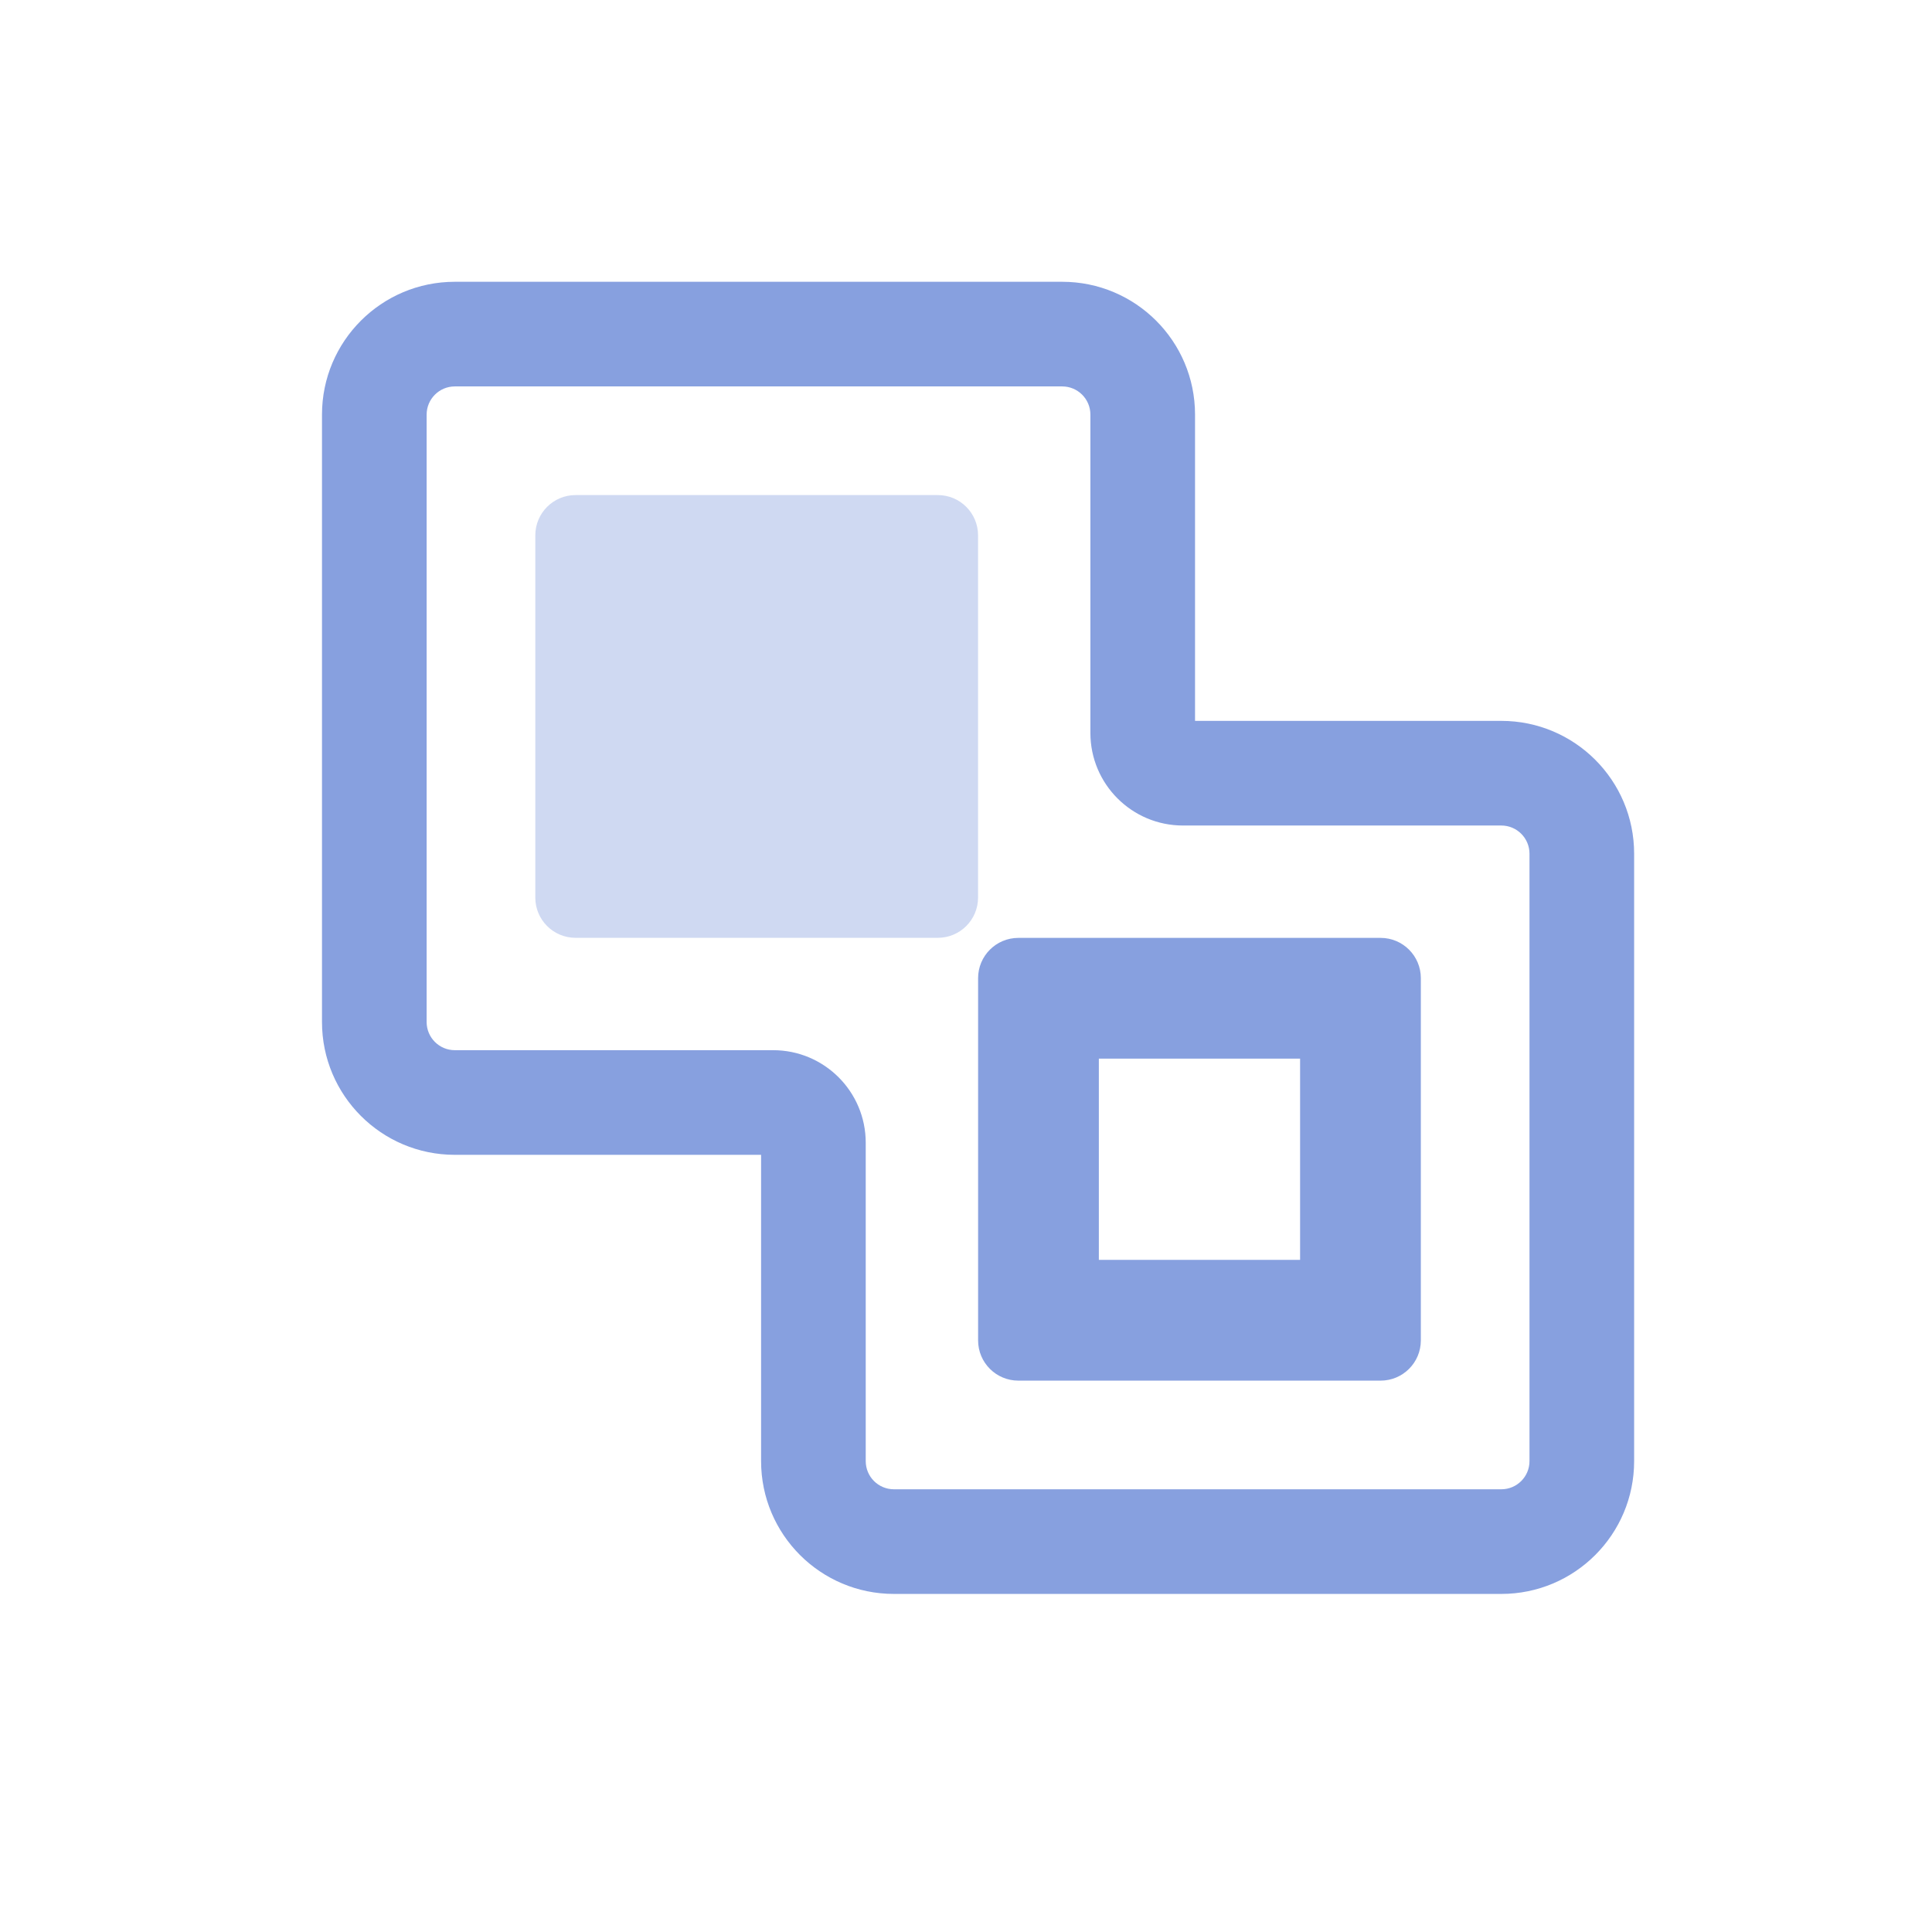
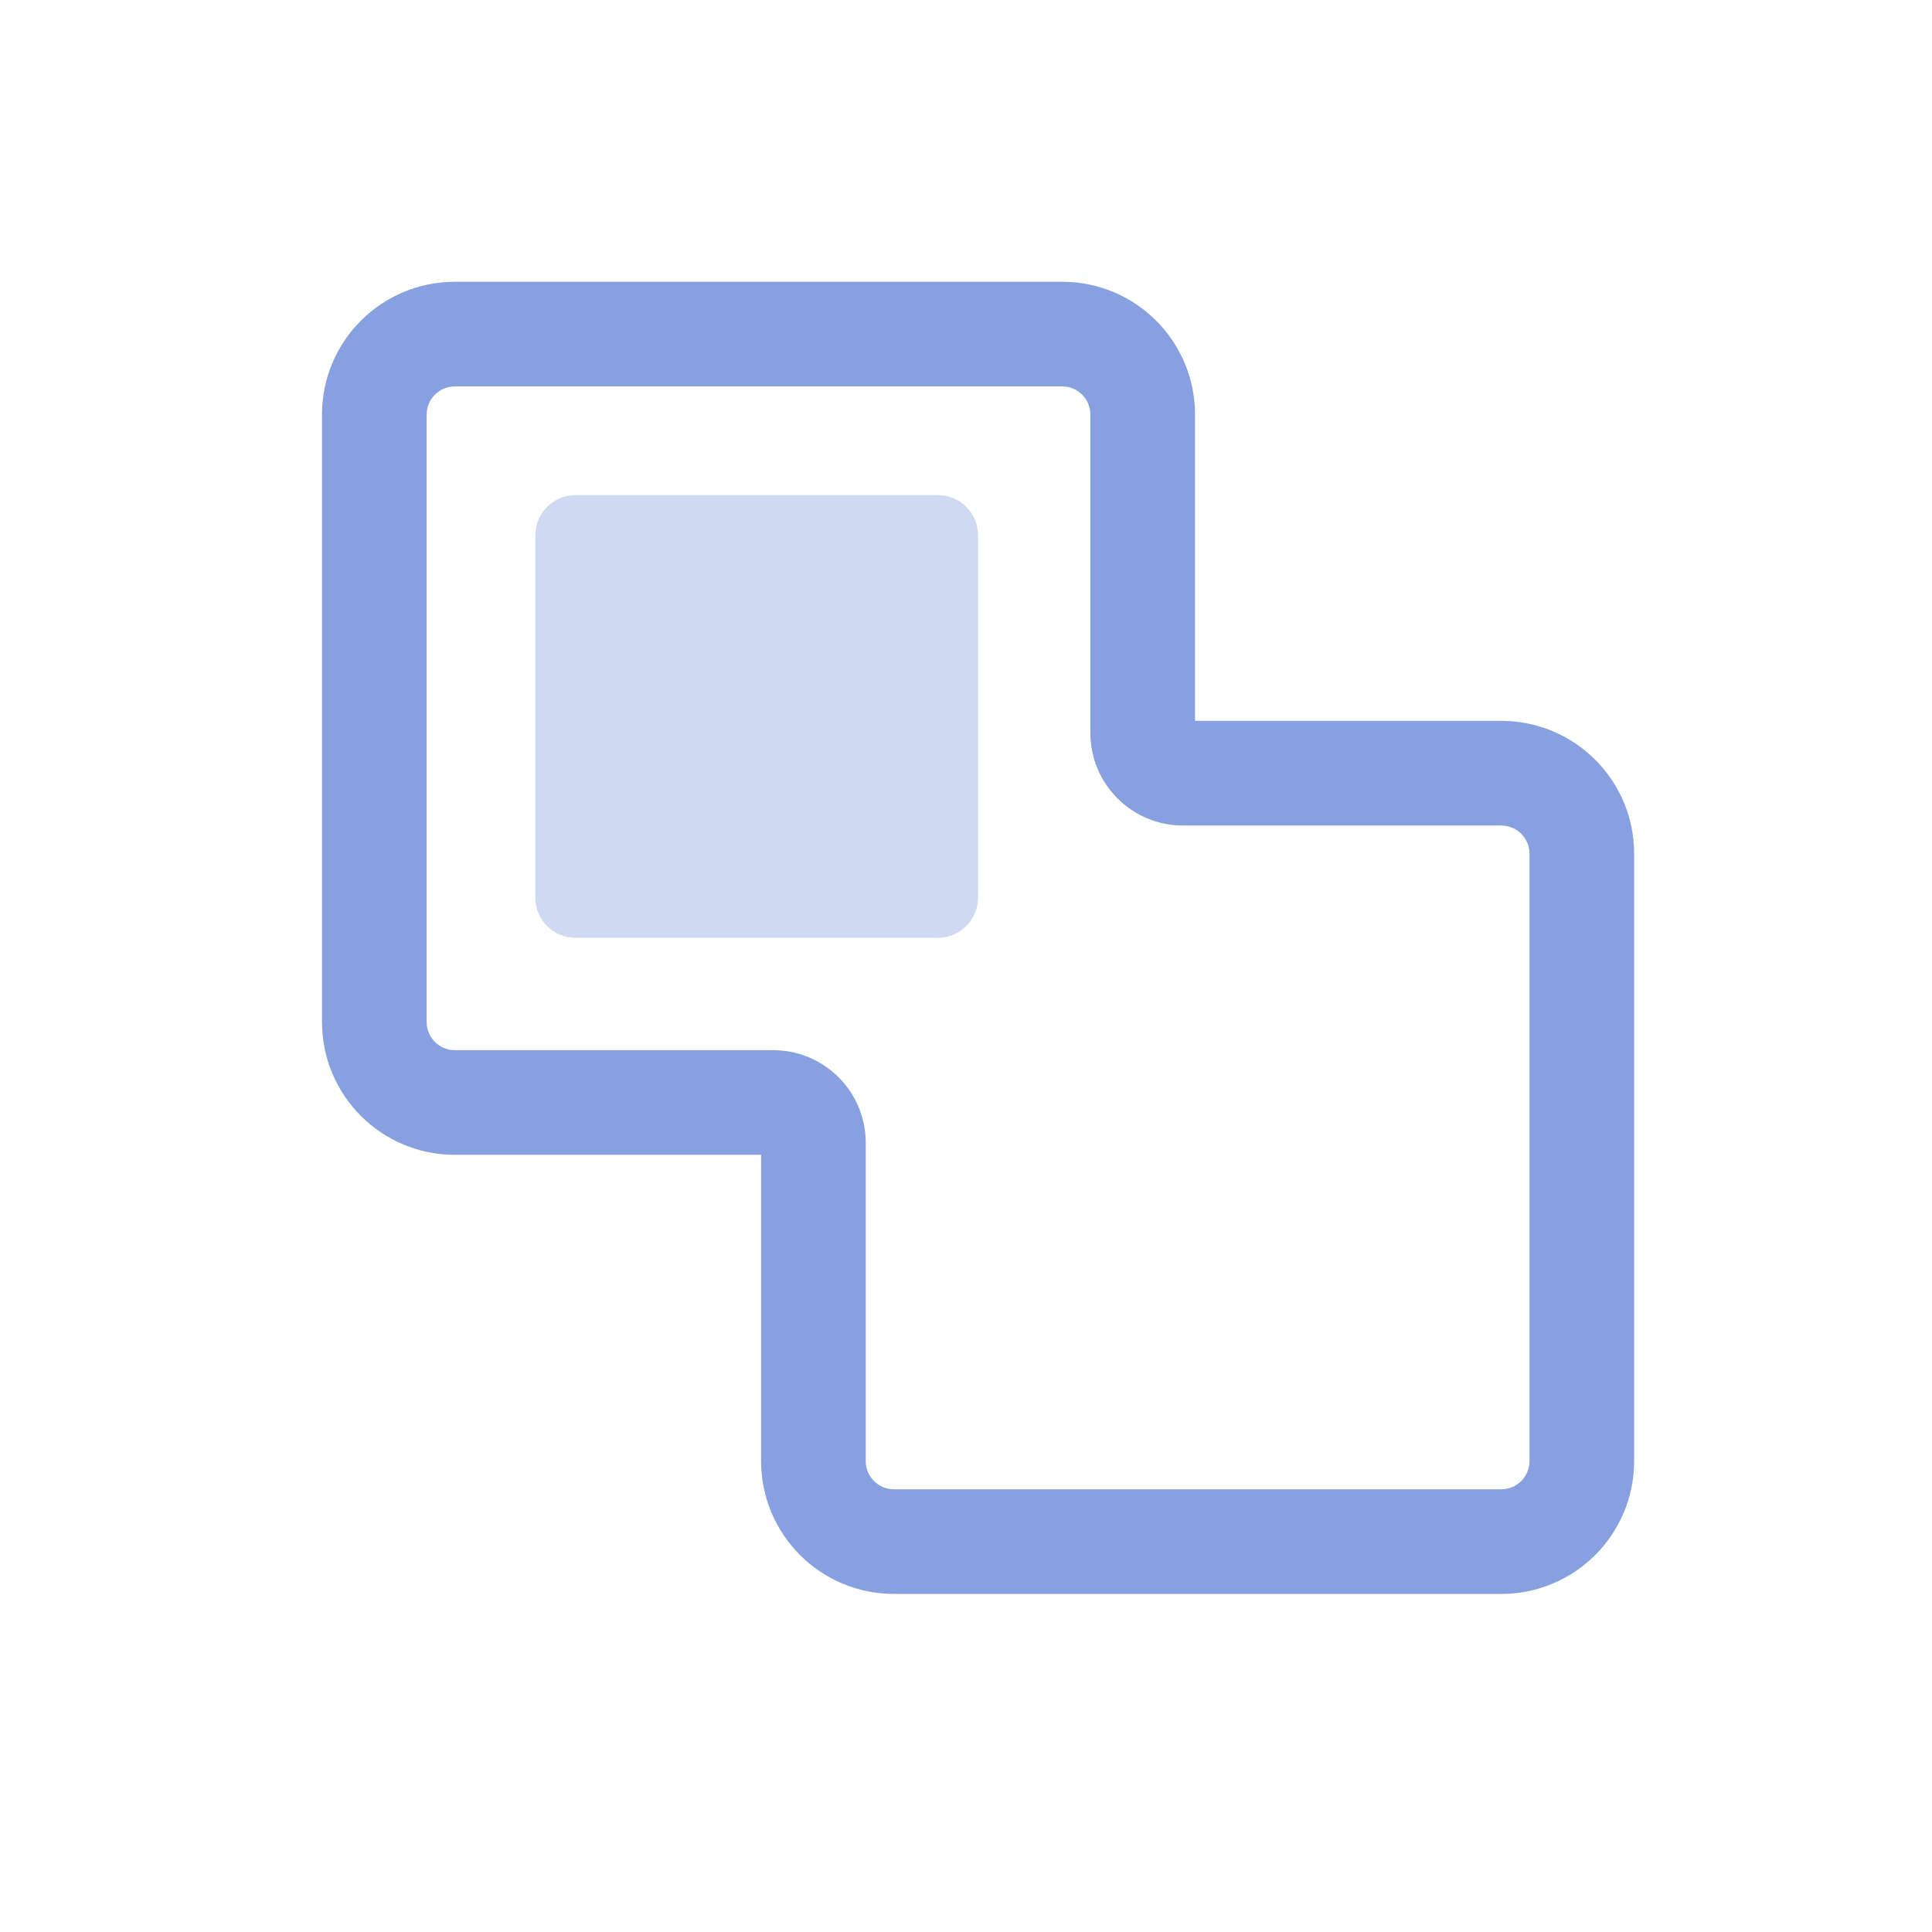
<svg xmlns="http://www.w3.org/2000/svg" width="80" height="80" viewBox="0 0 80 80" fill="none">
  <path d="M22.166 22.167C22.166 21.246 22.912 20.5 23.833 20.5H38.833C39.753 20.5 40.499 21.246 40.499 22.167V37.167C40.499 38.087 39.753 38.833 38.833 38.833H23.833C22.912 38.833 22.166 38.087 22.166 37.167V22.167Z" fill="#CFD9F2" />
-   <path fill-rule="evenodd" clip-rule="evenodd" d="M45.501 43.836V52.169H53.834V43.836H45.501ZM42.168 38.836C41.247 38.836 40.501 39.582 40.501 40.503V55.503C40.501 56.423 41.247 57.169 42.168 57.169H57.168C58.088 57.169 58.834 56.423 58.834 55.503V40.503C58.834 39.582 58.088 38.836 57.168 38.836H42.168Z" fill="#87A0DF" />
-   <path fill-rule="evenodd" clip-rule="evenodd" d="M18.833 16.001C18.189 16.001 17.666 16.524 17.666 17.168V42.319C17.666 42.964 18.189 43.486 18.833 43.486H32.015C34.132 43.486 35.848 45.202 35.848 47.319V60.501C35.848 61.146 36.37 61.668 37.015 61.668H62.166C62.811 61.668 63.333 61.146 63.333 60.501V35.35C63.333 34.706 62.811 34.183 62.166 34.183H48.984C46.867 34.183 45.151 32.467 45.151 30.35V17.168C45.151 16.524 44.629 16.001 43.984 16.001H18.833ZM13.333 17.168C13.333 14.13 15.795 11.668 18.833 11.668H43.984C47.022 11.668 49.484 14.13 49.484 17.168V29.85H62.166C65.204 29.85 67.666 32.312 67.666 35.35V60.501C67.666 63.539 65.204 66.001 62.166 66.001H37.015C33.977 66.001 31.515 63.539 31.515 60.501V47.819H18.833C15.796 47.819 13.333 45.357 13.333 42.319V17.168Z" fill="#87A0DF" />
+   <path fill-rule="evenodd" clip-rule="evenodd" d="M18.833 16.001C18.189 16.001 17.666 16.524 17.666 17.168V42.319C17.666 42.964 18.189 43.486 18.833 43.486H32.015C34.132 43.486 35.848 45.202 35.848 47.319V60.501C35.848 61.146 36.37 61.668 37.015 61.668H62.166C62.811 61.668 63.333 61.146 63.333 60.501V35.35C63.333 34.706 62.811 34.183 62.166 34.183H48.984C46.867 34.183 45.151 32.467 45.151 30.35V17.168C45.151 16.524 44.629 16.001 43.984 16.001H18.833ZM13.333 17.168C13.333 14.13 15.795 11.668 18.833 11.668H43.984C47.022 11.668 49.484 14.13 49.484 17.168V29.85H62.166C65.204 29.85 67.666 32.312 67.666 35.35V60.501C67.666 63.539 65.204 66.001 62.166 66.001H37.015C33.977 66.001 31.515 63.539 31.515 60.501V47.819H18.833C15.796 47.819 13.333 45.357 13.333 42.319Z" fill="#87A0DF" />
</svg>